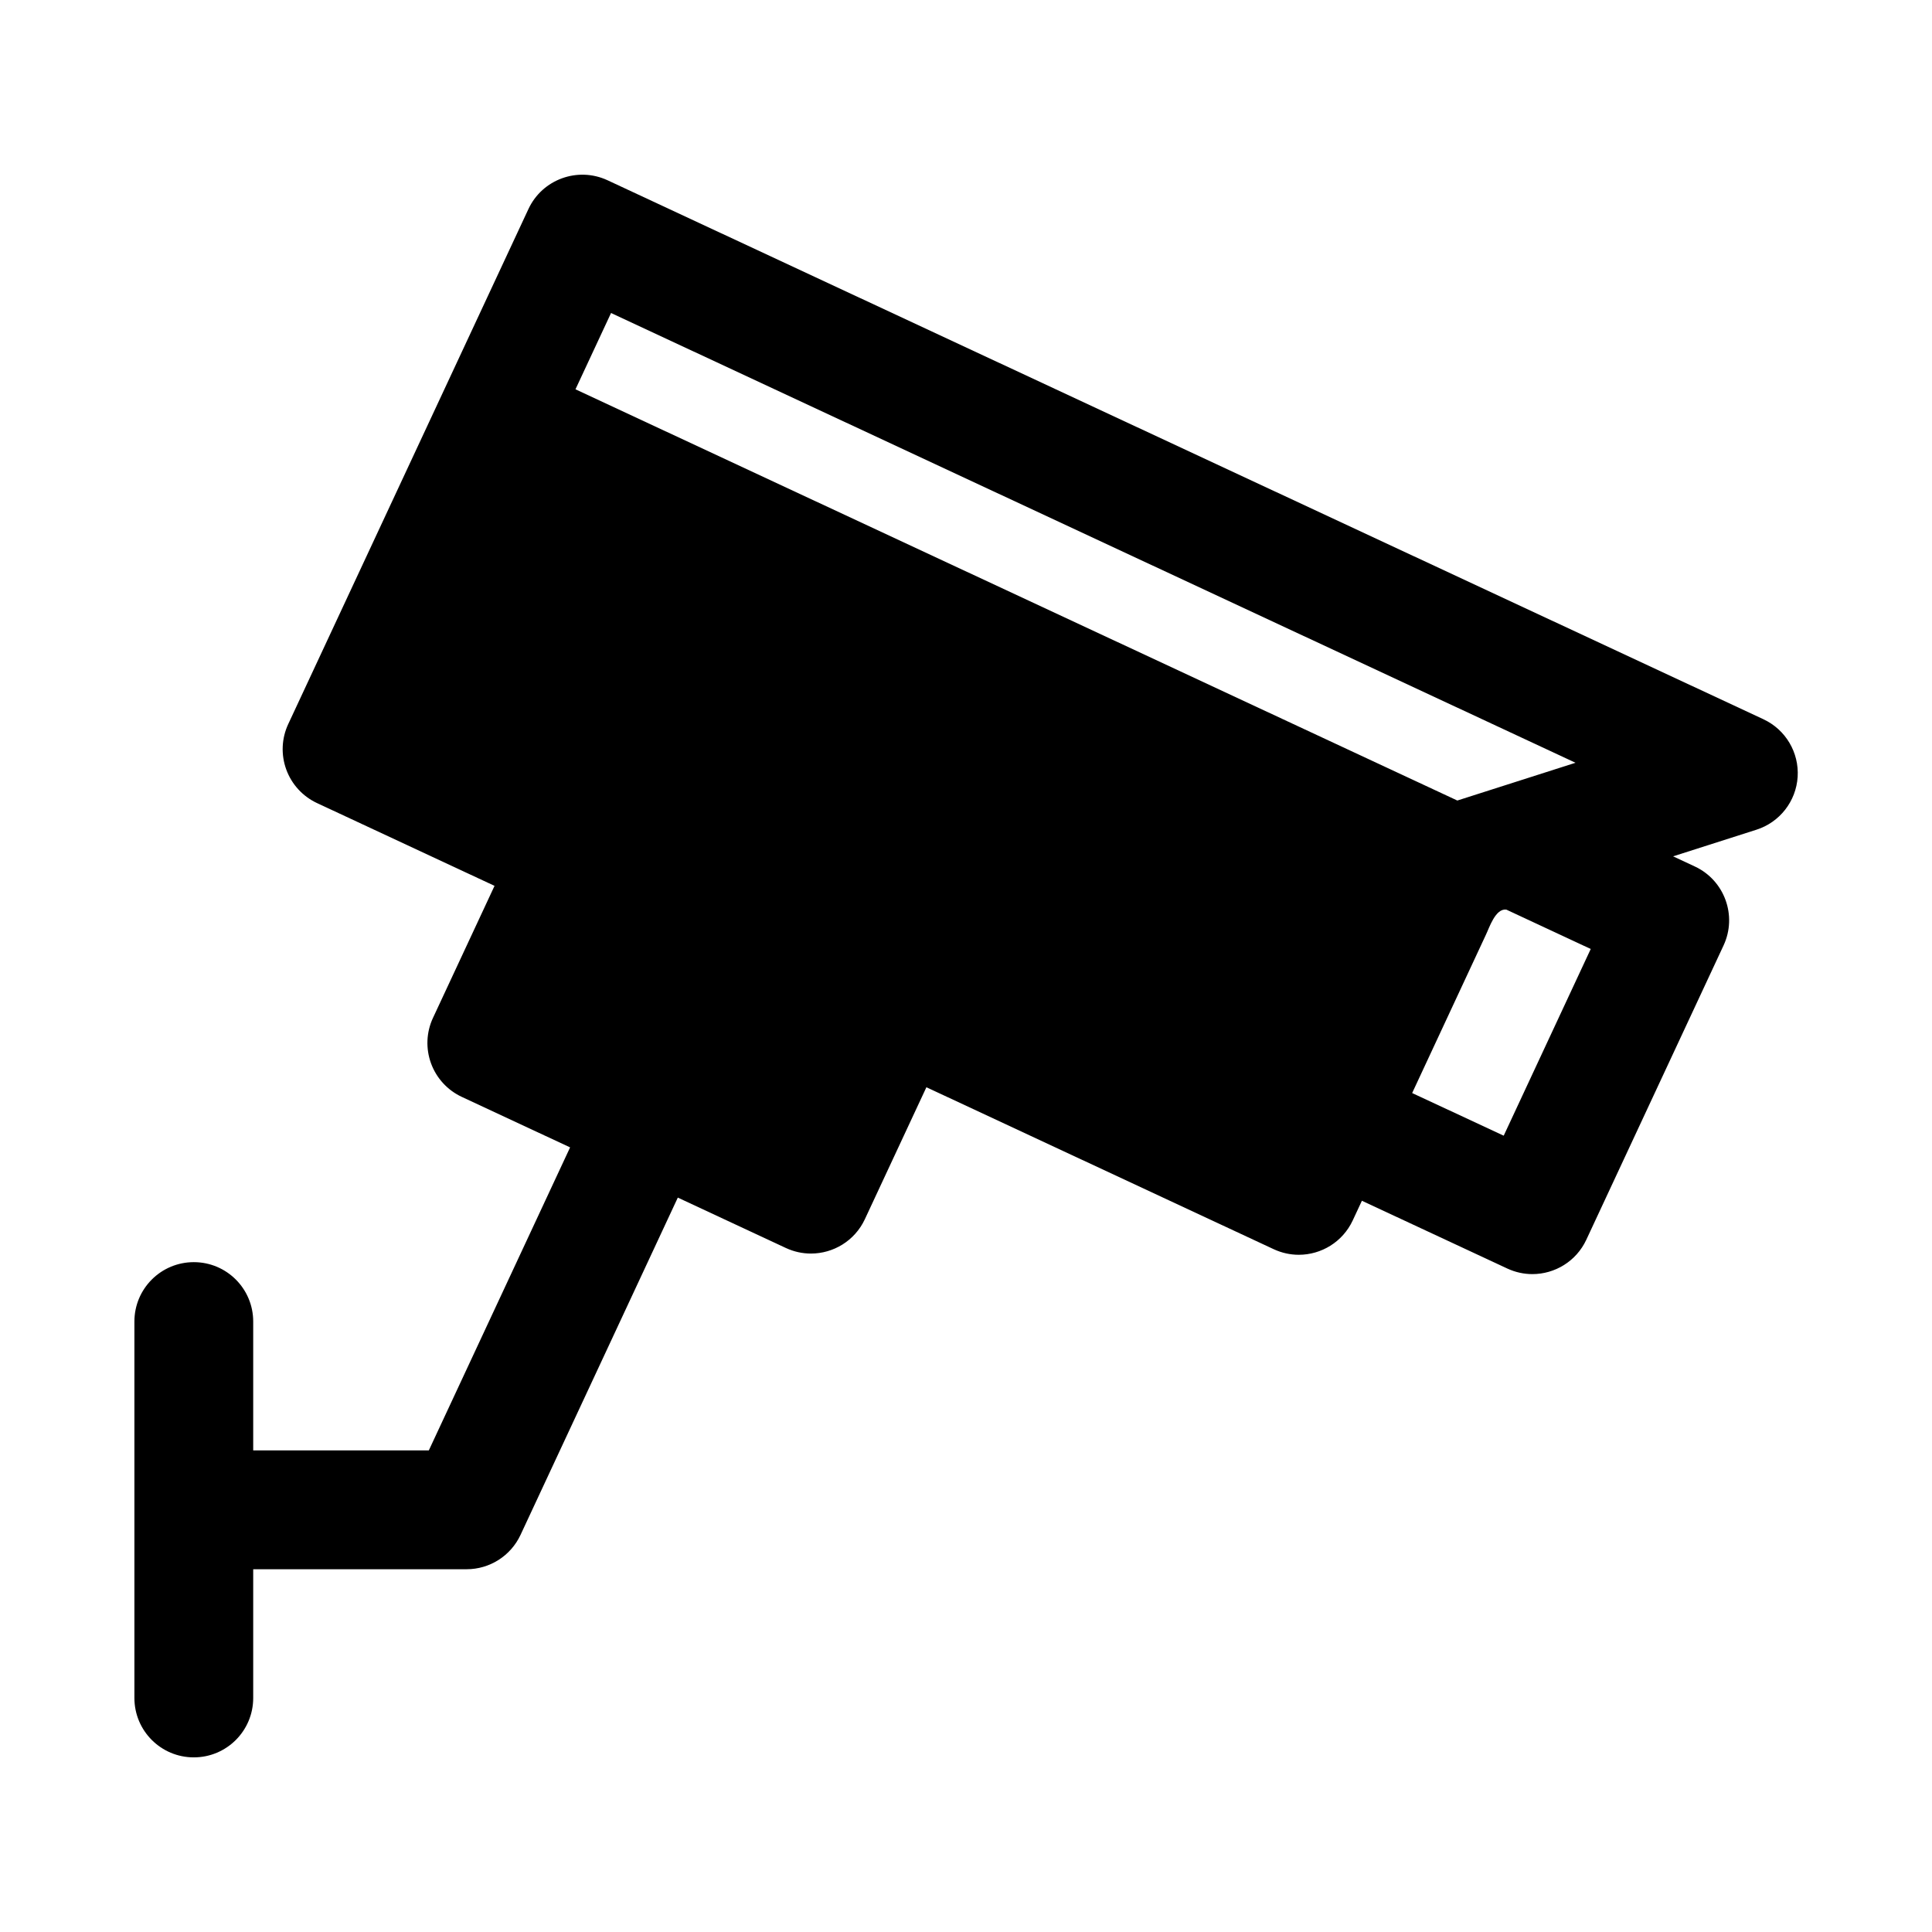
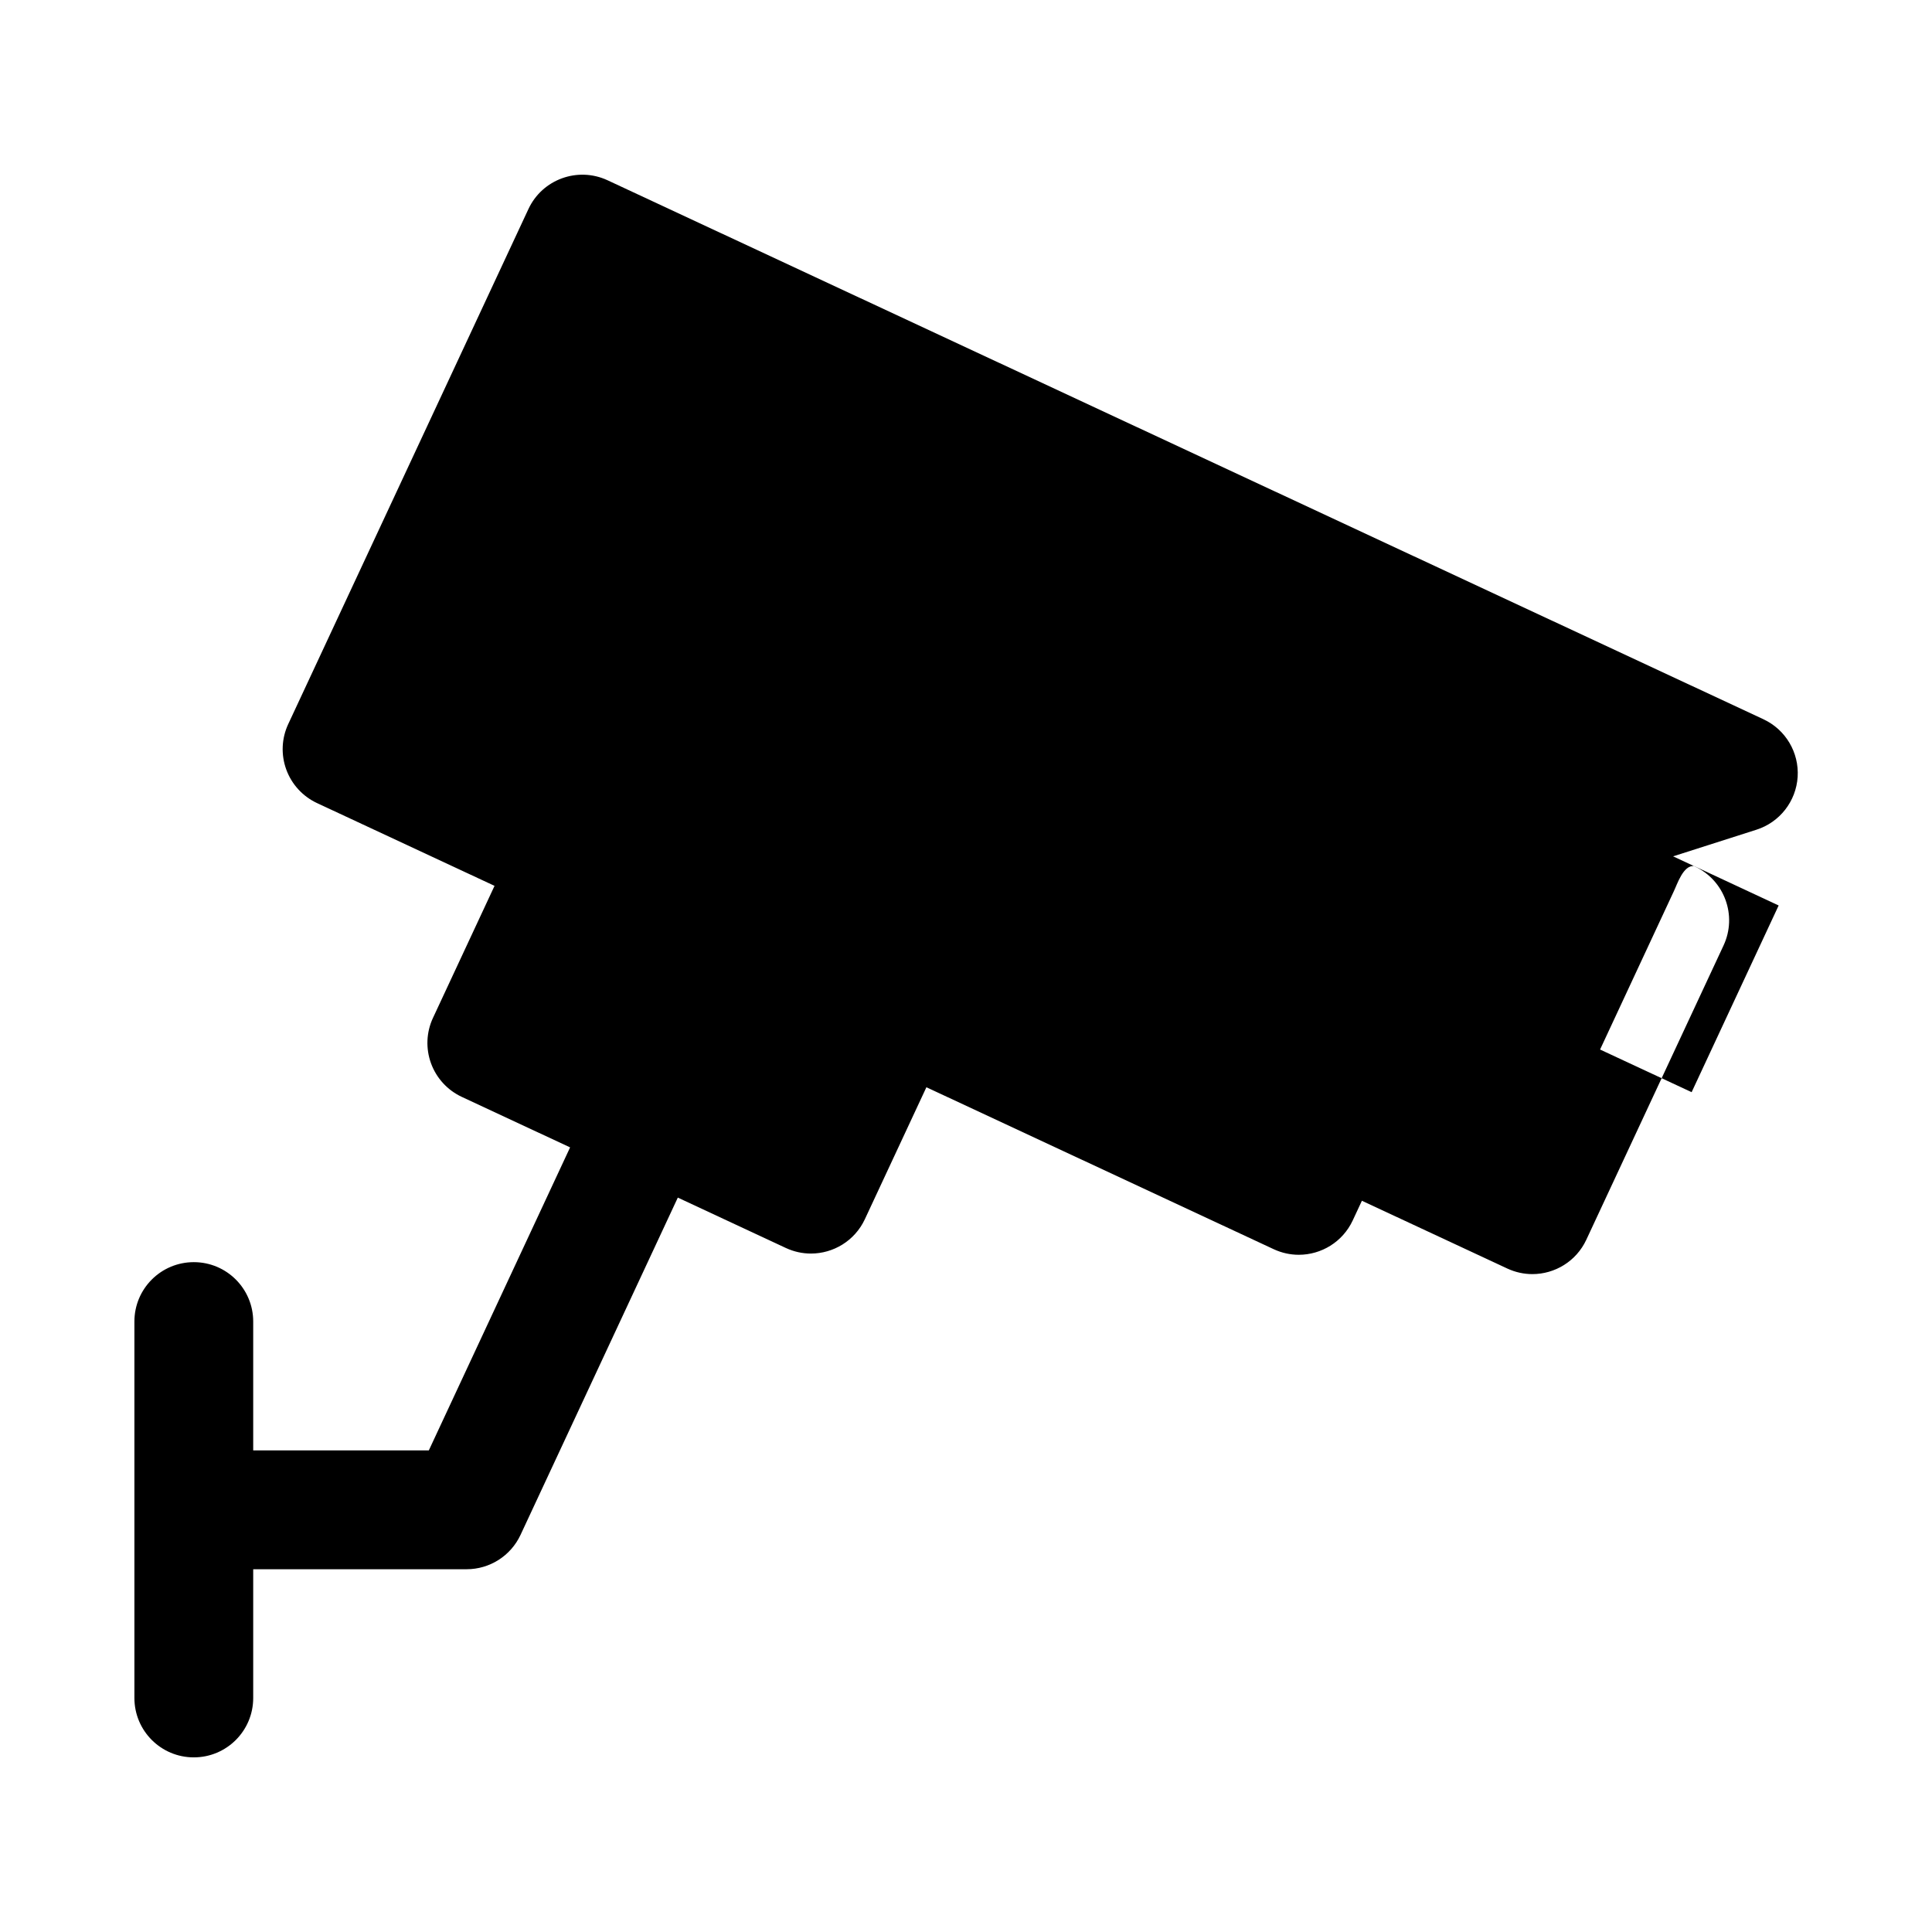
<svg xmlns="http://www.w3.org/2000/svg" fill="#000000" width="800px" height="800px" version="1.1" viewBox="144 144 512 512">
-   <path d="m611.33 334.61-306.35-142.85c-7.887-3.644-17.25-0.246-20.926 7.609l-63.668 136.52c-1.77 3.781-1.953 8.117-0.523 12.039 1.43 3.922 4.352 7.117 8.133 8.887l47.062 21.945-16.312 34.988c-1.77 3.781-1.953 8.117-0.523 12.039 1.43 3.922 4.352 7.117 8.133 8.887l28.727 13.395-37.441 80.301h-46.539v-34.145c0-8.703-7.043-15.742-15.742-15.742-8.703 0-15.742 7.043-15.742 15.742v99.754c0 8.703 7.043 15.742 15.742 15.742 8.703 0 15.742-7.043 15.742-15.742v-34.117h56.566c6.121 0 11.684-3.551 14.27-9.086l41.688-89.398 28.637 13.352c2.152 1 4.414 1.477 6.641 1.477 5.934 0 11.609-3.367 14.285-9.086l16.316-34.988 92.047 42.922c2.152 1 4.414 1.477 6.641 1.477 5.934 0 11.609-3.367 14.285-9.086l2.441-5.234 38.535 17.965c2.152 1 4.414 1.477 6.641 1.477 5.934 0 11.609-3.367 14.285-9.086l36.379-78.012c3.676-7.887 0.262-17.25-7.609-20.926l-5.762-2.688 22.09-7.059c6.164-1.969 10.5-7.519 10.918-13.992 0.406-6.481-3.191-12.539-9.066-15.273zm-49.801 11.531-31.32 10.008-233.7-108.98 9.426-20.219zm-43.293 87.527 19.523-41.902c0.93-1.906 2.527-7.047 5.414-6.715l22.387 10.441-23.062 49.477z" />
+   <path d="m611.33 334.61-306.35-142.85c-7.887-3.644-17.25-0.246-20.926 7.609l-63.668 136.52c-1.77 3.781-1.953 8.117-0.523 12.039 1.43 3.922 4.352 7.117 8.133 8.887l47.062 21.945-16.312 34.988c-1.77 3.781-1.953 8.117-0.523 12.039 1.43 3.922 4.352 7.117 8.133 8.887l28.727 13.395-37.441 80.301h-46.539v-34.145c0-8.703-7.043-15.742-15.742-15.742-8.703 0-15.742 7.043-15.742 15.742v99.754c0 8.703 7.043 15.742 15.742 15.742 8.703 0 15.742-7.043 15.742-15.742v-34.117h56.566c6.121 0 11.684-3.551 14.27-9.086l41.688-89.398 28.637 13.352c2.152 1 4.414 1.477 6.641 1.477 5.934 0 11.609-3.367 14.285-9.086l16.316-34.988 92.047 42.922c2.152 1 4.414 1.477 6.641 1.477 5.934 0 11.609-3.367 14.285-9.086l2.441-5.234 38.535 17.965c2.152 1 4.414 1.477 6.641 1.477 5.934 0 11.609-3.367 14.285-9.086l36.379-78.012c3.676-7.887 0.262-17.25-7.609-20.926l-5.762-2.688 22.09-7.059c6.164-1.969 10.5-7.519 10.918-13.992 0.406-6.481-3.191-12.539-9.066-15.273zzm-43.293 87.527 19.523-41.902c0.93-1.906 2.527-7.047 5.414-6.715l22.387 10.441-23.062 49.477z" />
</svg>